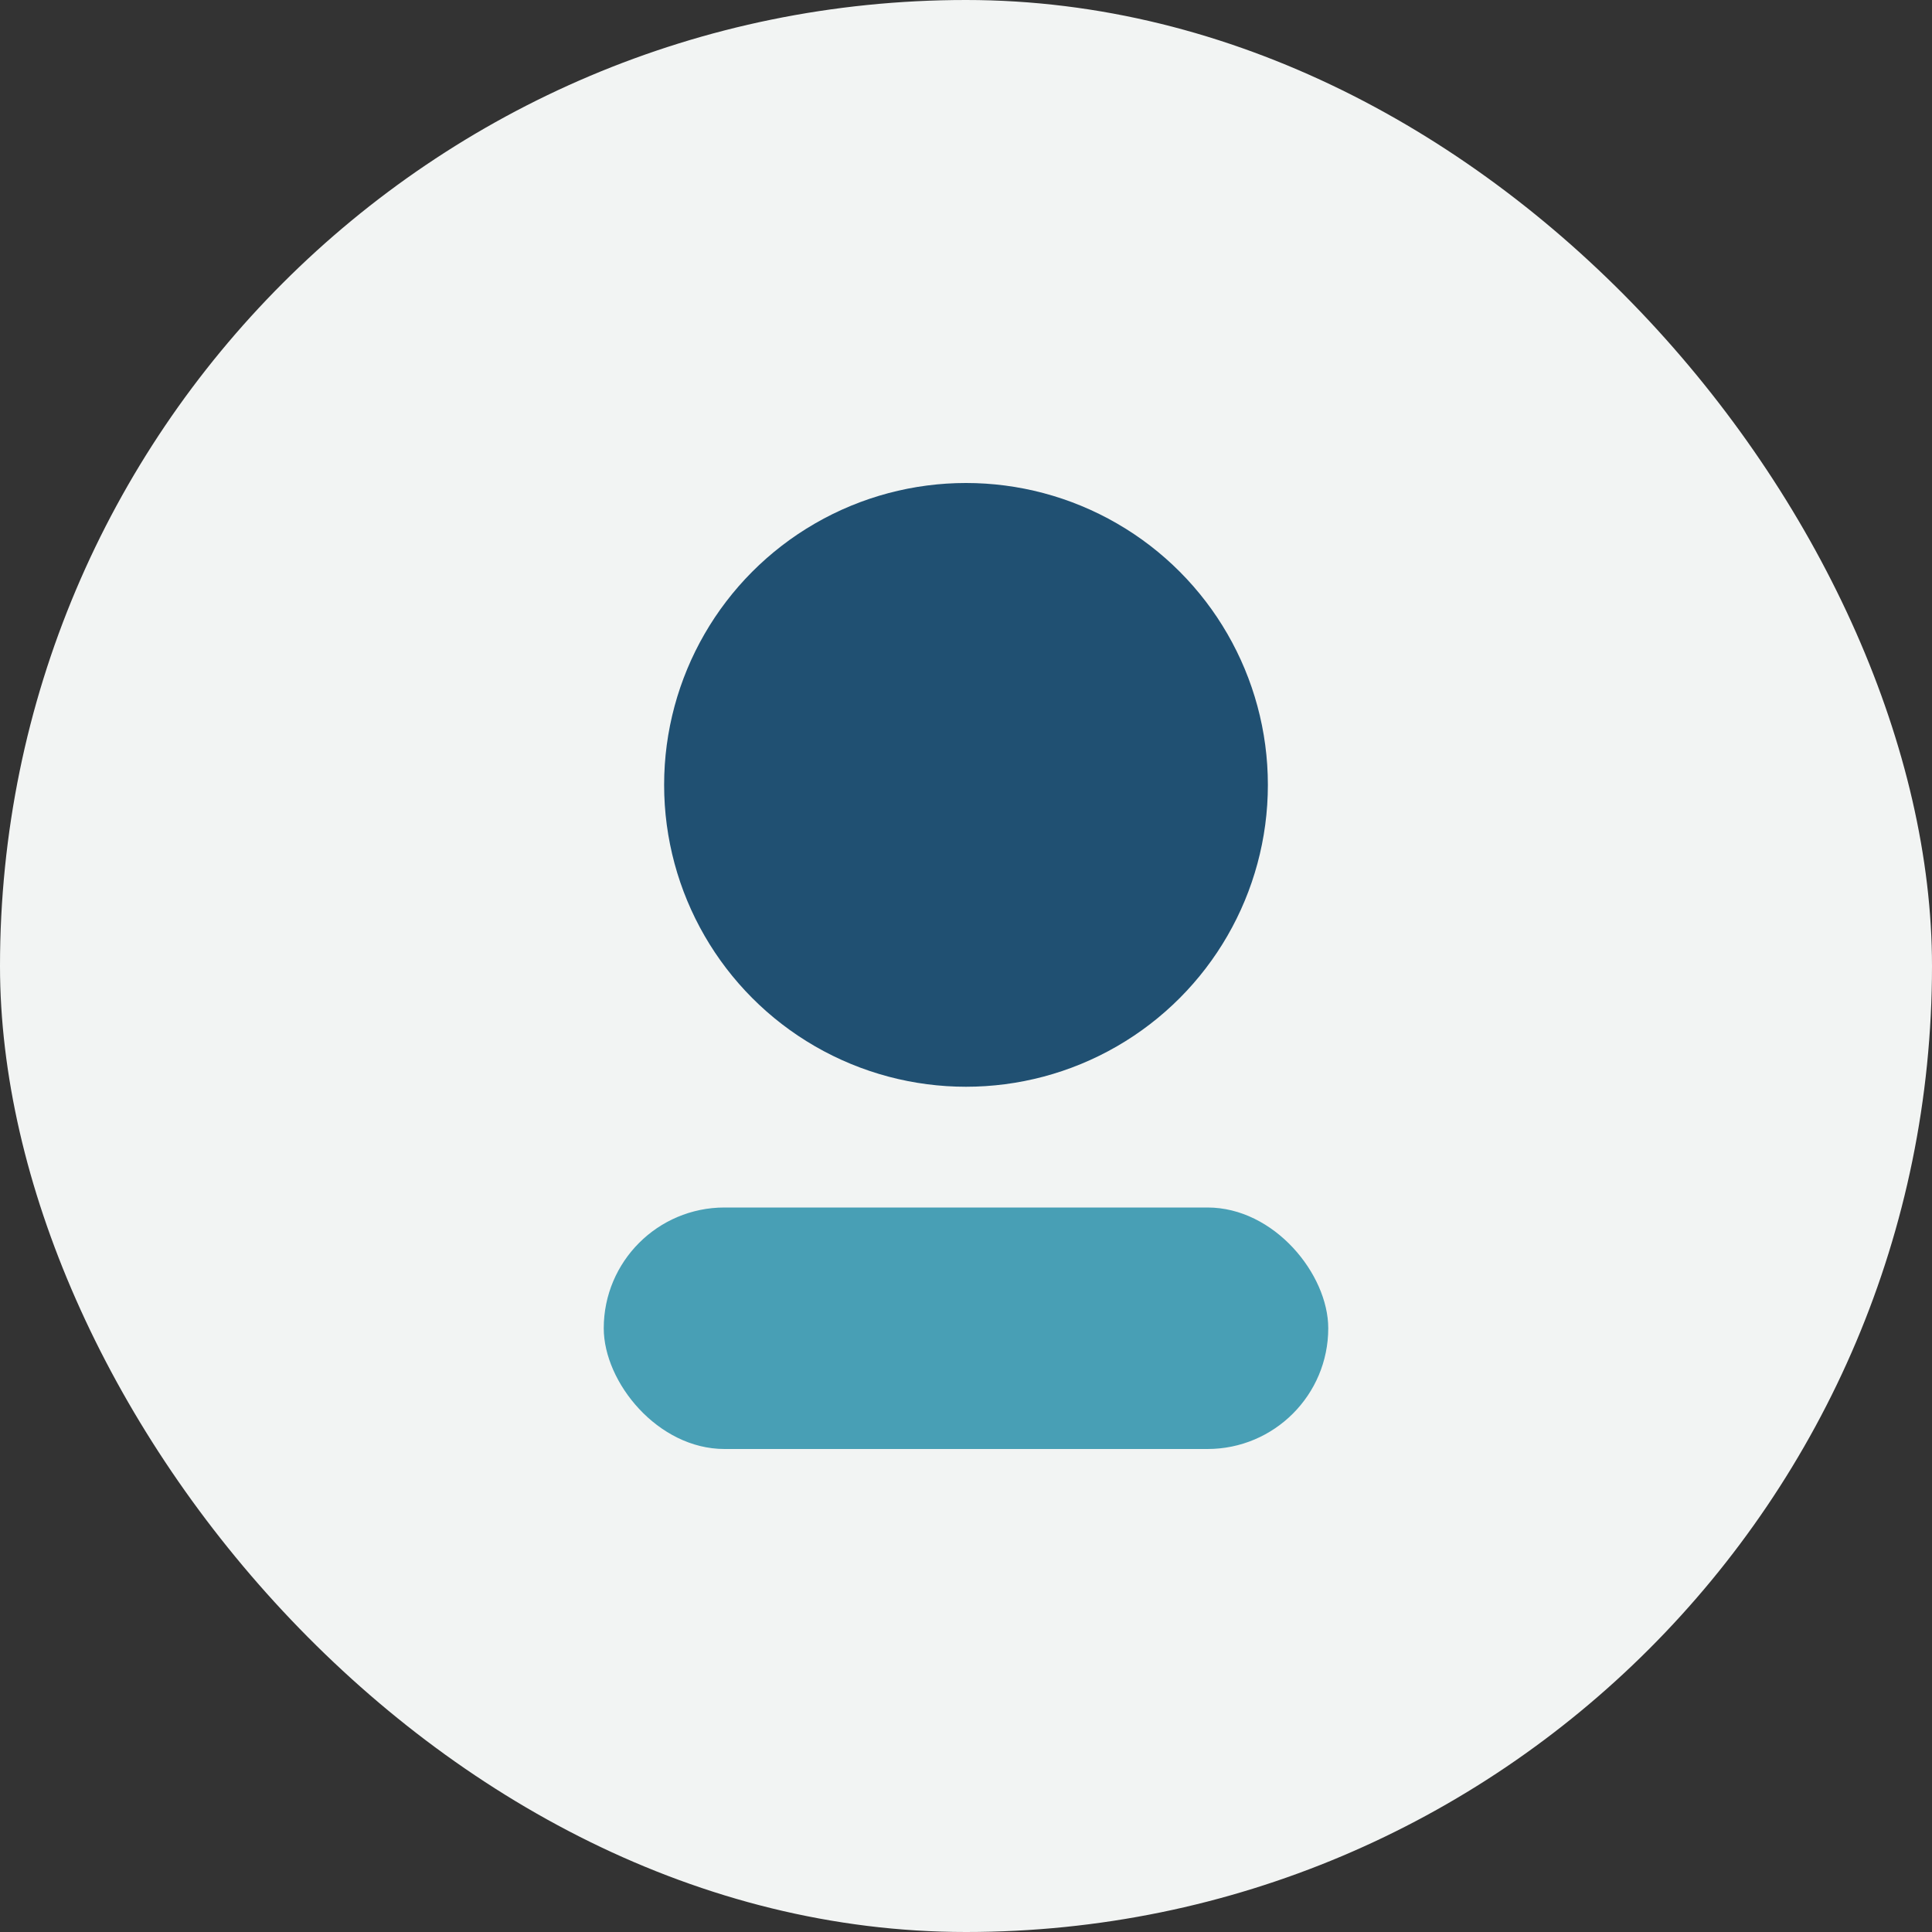
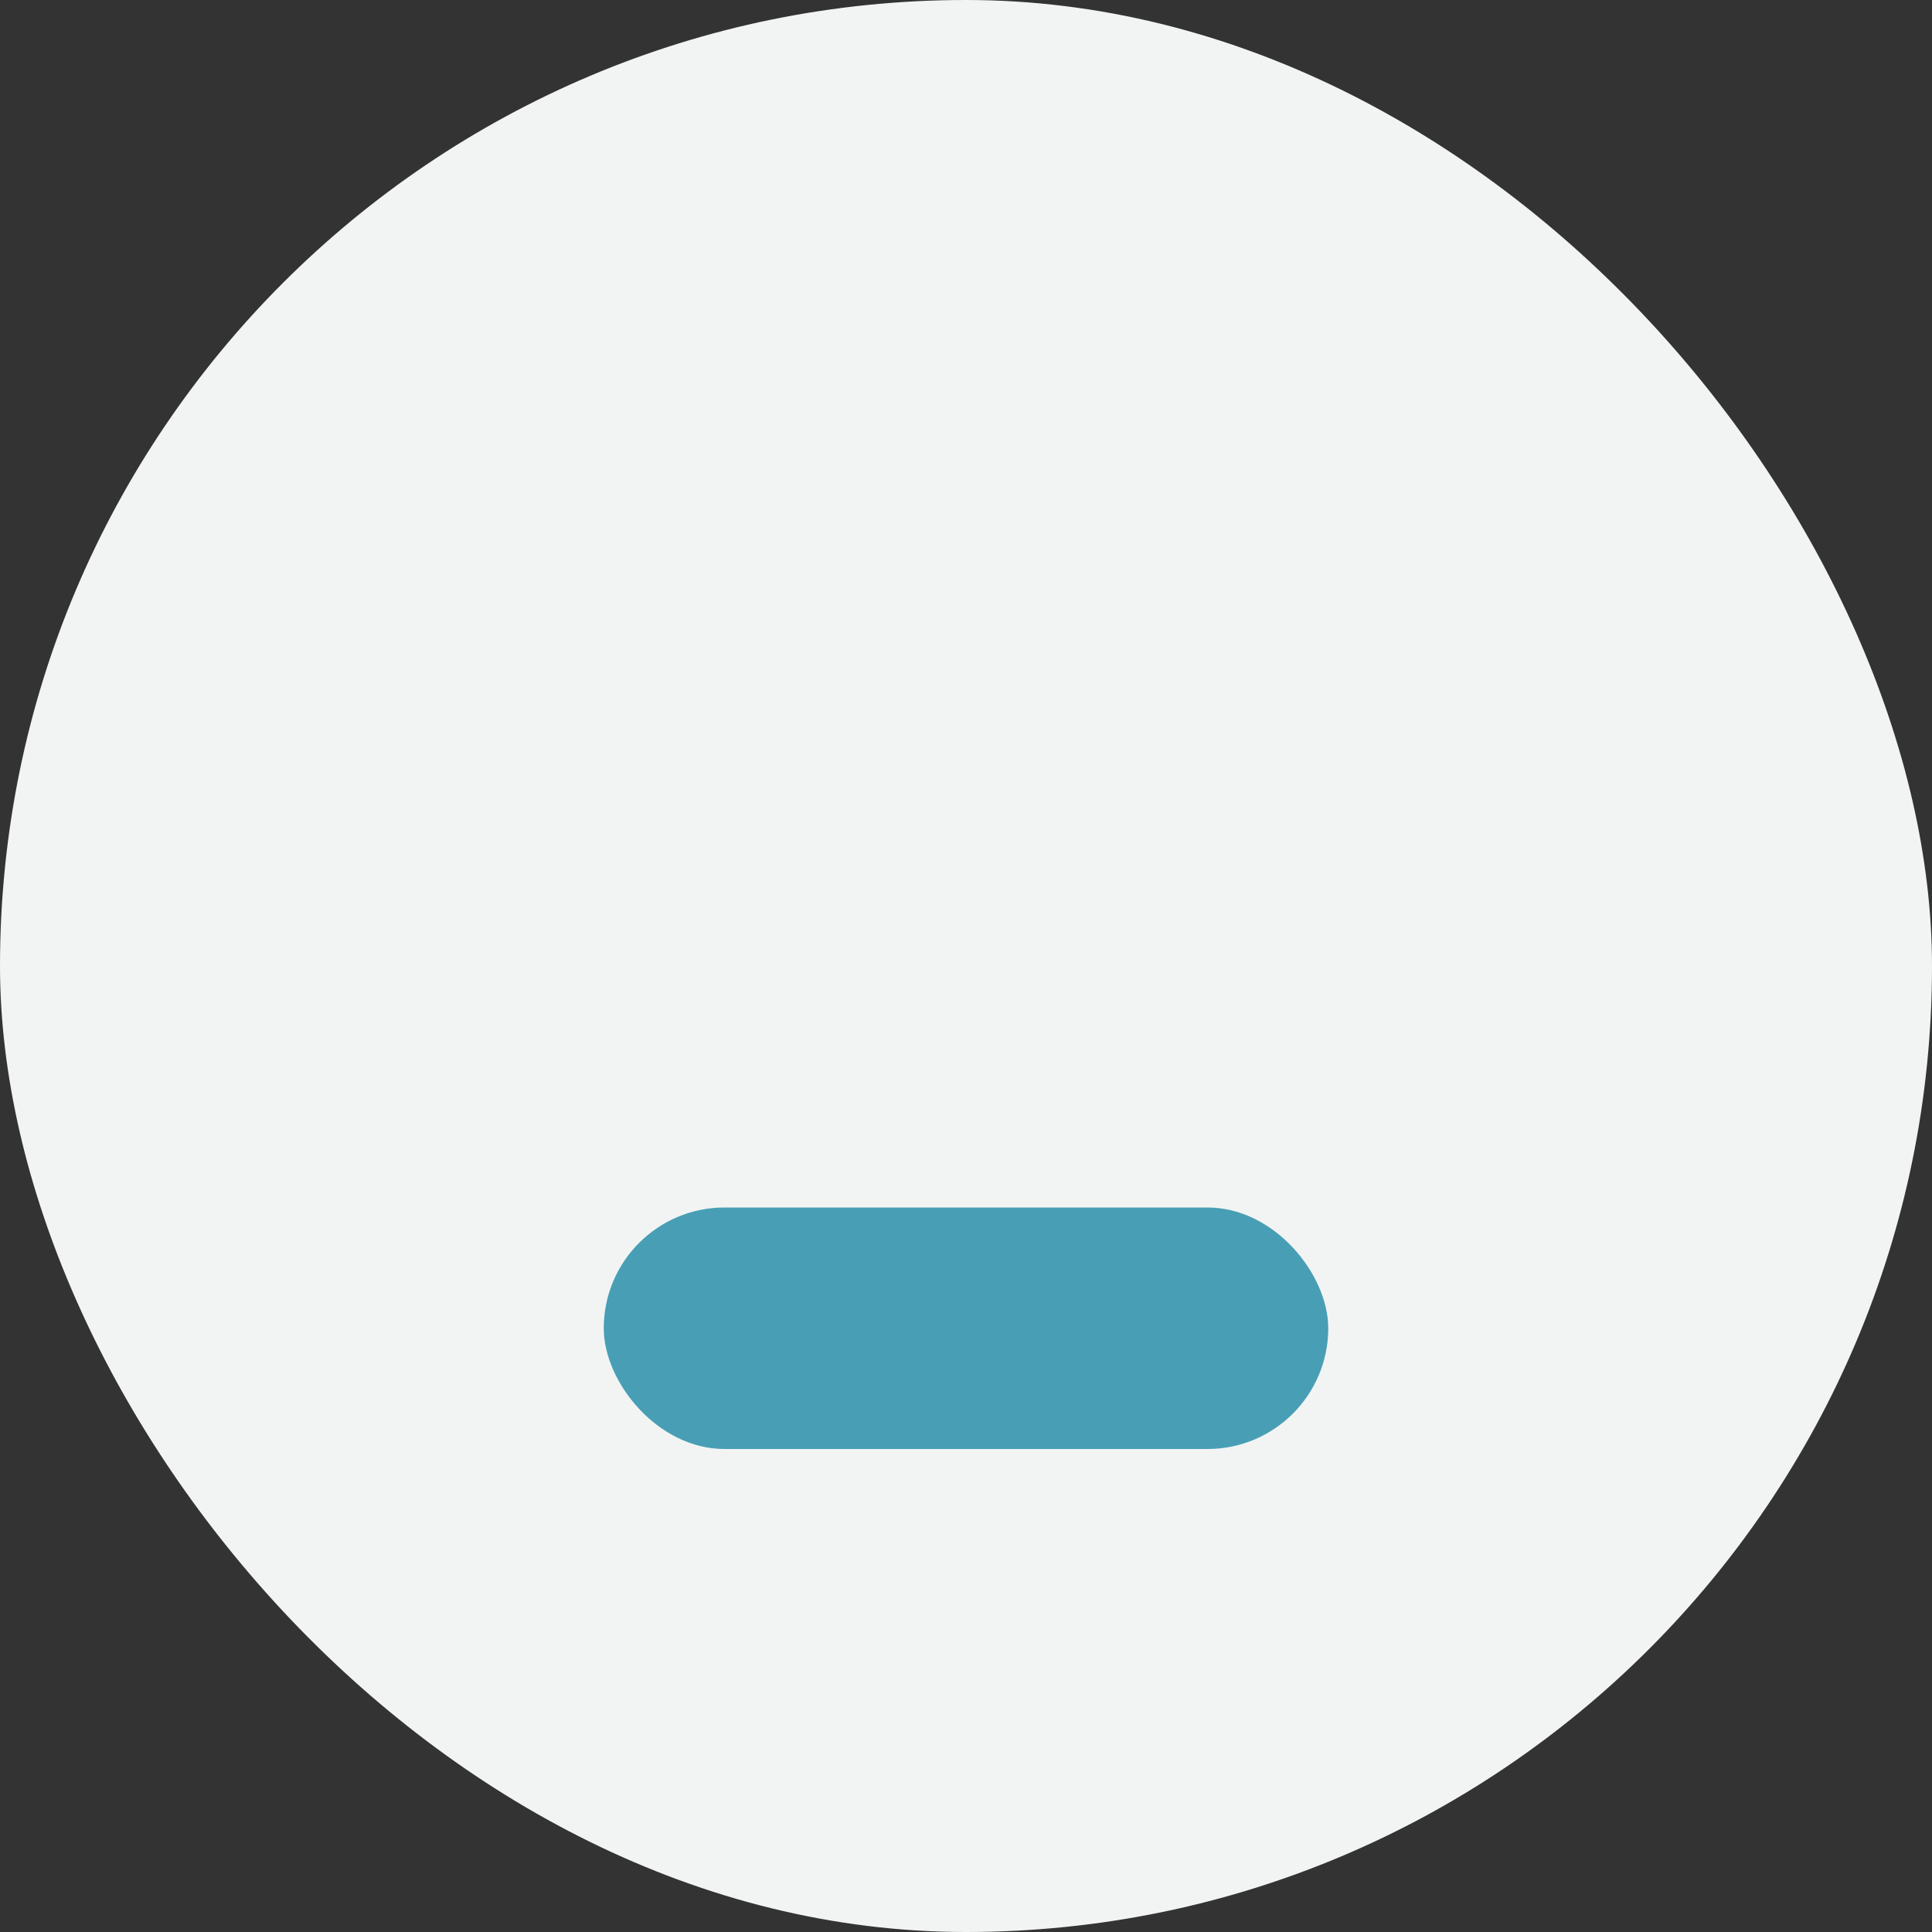
<svg xmlns="http://www.w3.org/2000/svg" width="32" height="32" viewBox="0 0 32 32">
  <rect x="0" y="0" width="32" height="32" fill="#333333" stroke="none" />
  <rect width="32" height="32" rx="16" fill="#F2F4F3" />
-   <circle cx="16" cy="13" r="5" fill="#205072" />
  <rect x="10" y="20" width="12" height="4" rx="2" fill="#489FB5" />
</svg>